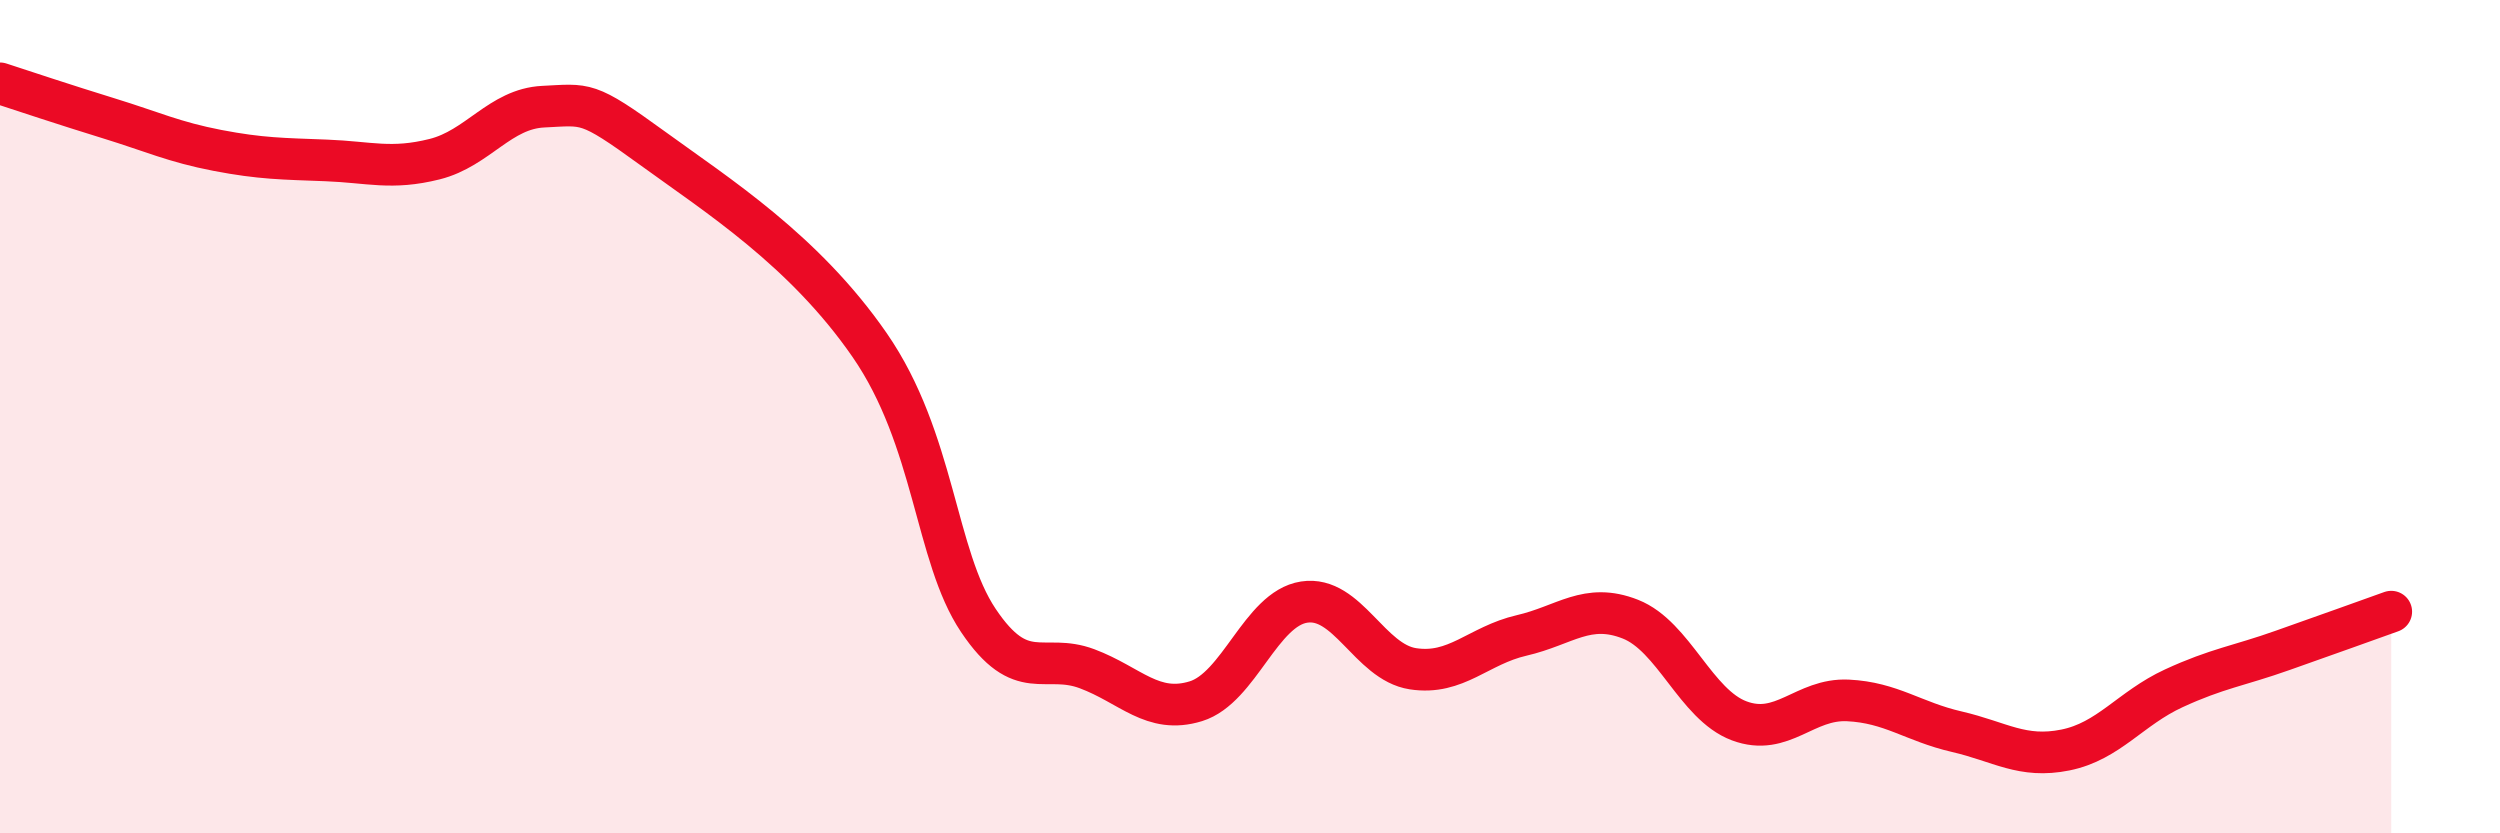
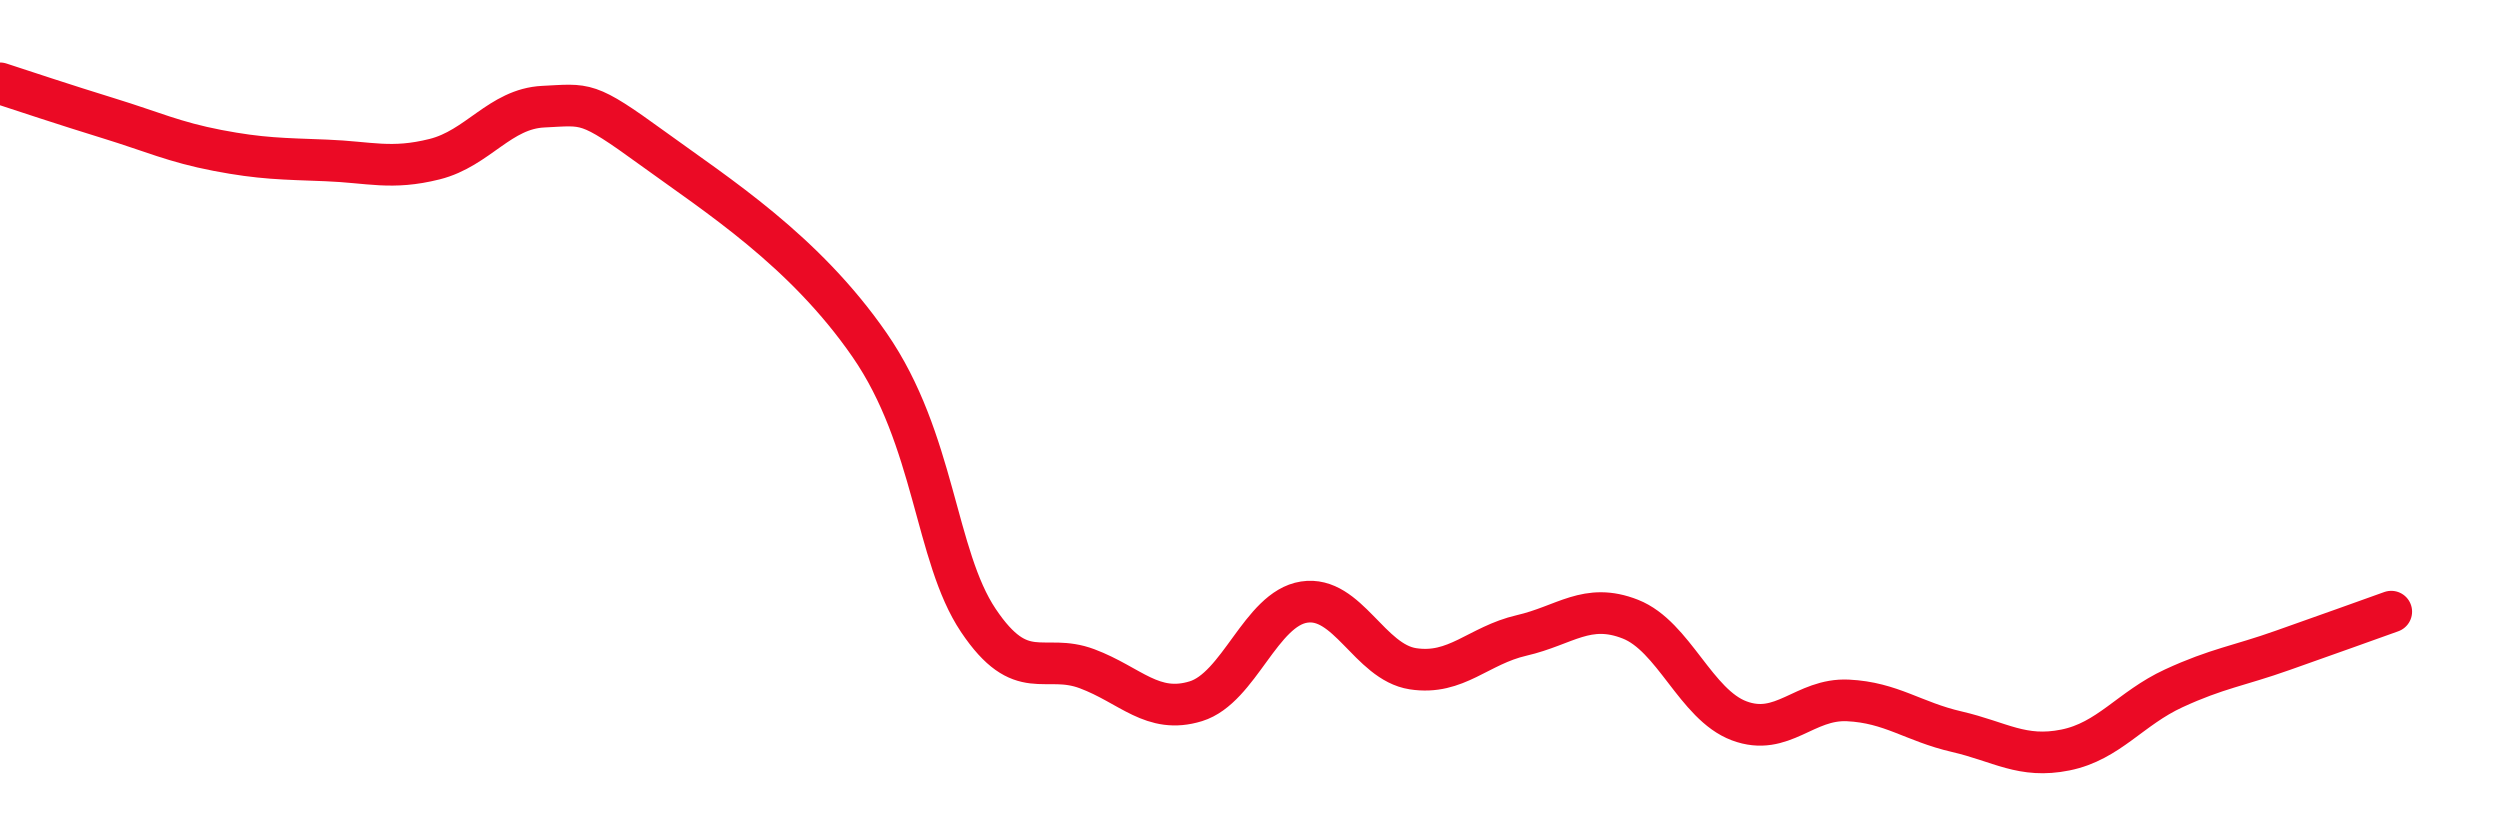
<svg xmlns="http://www.w3.org/2000/svg" width="60" height="20" viewBox="0 0 60 20">
-   <path d="M 0,2 C 0.52,2.17 1.57,2.52 2.61,2.84 C 3.65,3.16 4.18,3.41 5.22,3.61 C 6.26,3.81 6.79,3.81 7.83,3.85 C 8.87,3.89 9.39,4.08 10.43,3.82 C 11.47,3.56 12,2.61 13.04,2.56 C 14.08,2.51 14.08,2.41 15.65,3.55 C 17.22,4.69 19.3,6.01 20.87,8.28 C 22.44,10.55 22.44,13.34 23.48,14.89 C 24.52,16.44 25.05,15.66 26.09,16.05 C 27.13,16.44 27.66,17.15 28.7,16.83 C 29.74,16.51 30.26,14.61 31.3,14.45 C 32.34,14.29 32.87,15.89 33.91,16.05 C 34.95,16.21 35.48,15.49 36.52,15.25 C 37.56,15.01 38.09,14.45 39.13,14.86 C 40.17,15.27 40.7,16.91 41.74,17.3 C 42.78,17.69 43.31,16.76 44.35,16.81 C 45.39,16.86 45.92,17.32 46.96,17.56 C 48,17.8 48.53,18.21 49.57,18 C 50.61,17.79 51.13,17 52.17,16.52 C 53.21,16.04 53.74,15.98 54.78,15.61 C 55.82,15.24 56.87,14.87 57.39,14.68L57.39 20L0 20Z" fill="#EB0A25" opacity="0.1" stroke-linecap="round" stroke-linejoin="round" />
  <path d="M 0,2 C 0.52,2.17 1.57,2.52 2.61,2.84 C 3.65,3.16 4.18,3.41 5.22,3.61 C 6.26,3.81 6.79,3.81 7.83,3.85 C 8.87,3.89 9.39,4.08 10.43,3.82 C 11.47,3.56 12,2.61 13.04,2.56 C 14.08,2.51 14.08,2.41 15.65,3.55 C 17.22,4.69 19.3,6.01 20.87,8.28 C 22.44,10.55 22.44,13.34 23.48,14.89 C 24.52,16.44 25.05,15.66 26.09,16.05 C 27.13,16.44 27.66,17.15 28.7,16.83 C 29.74,16.51 30.26,14.61 31.3,14.45 C 32.34,14.29 32.87,15.89 33.91,16.05 C 34.95,16.21 35.48,15.49 36.52,15.25 C 37.56,15.01 38.09,14.45 39.13,14.86 C 40.17,15.27 40.7,16.91 41.74,17.3 C 42.78,17.69 43.31,16.76 44.35,16.81 C 45.39,16.86 45.92,17.32 46.96,17.56 C 48,17.8 48.53,18.21 49.57,18 C 50.61,17.79 51.13,17 52.17,16.52 C 53.21,16.04 53.74,15.98 54.78,15.61 C 55.82,15.24 56.87,14.87 57.39,14.68" stroke="#EB0A25" stroke-width="1" fill="none" stroke-linecap="round" stroke-linejoin="round" />
</svg>